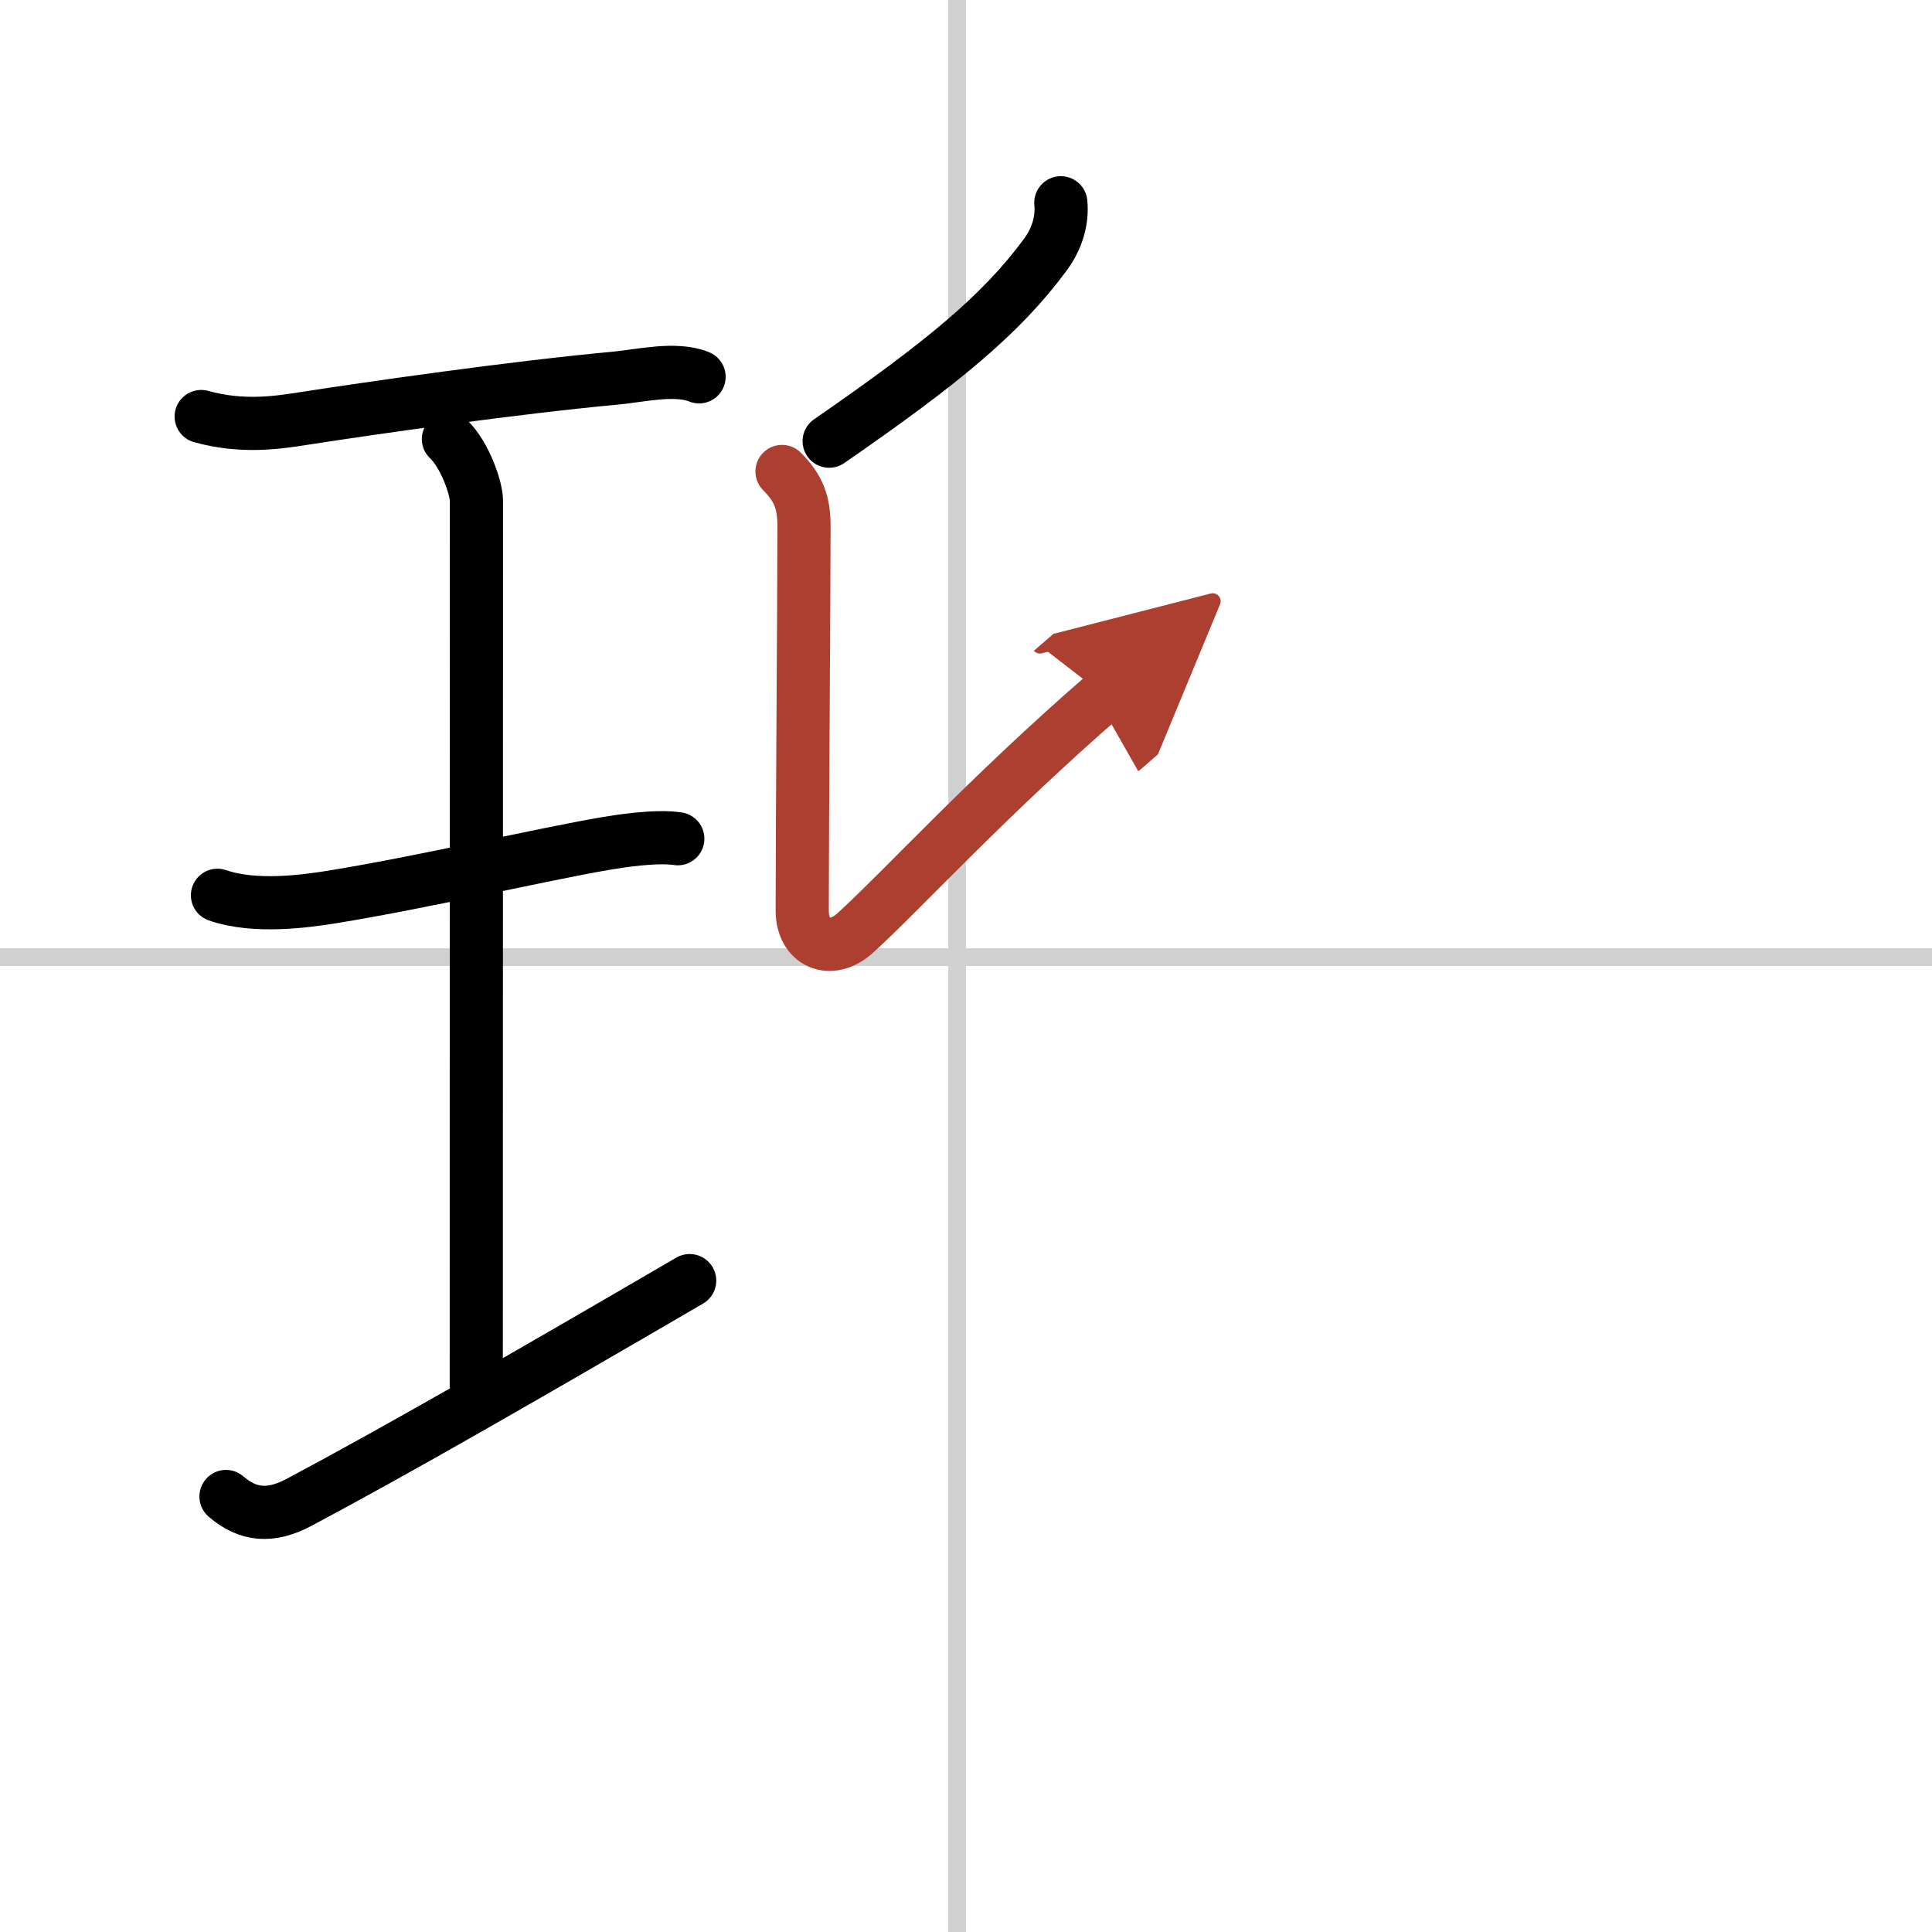
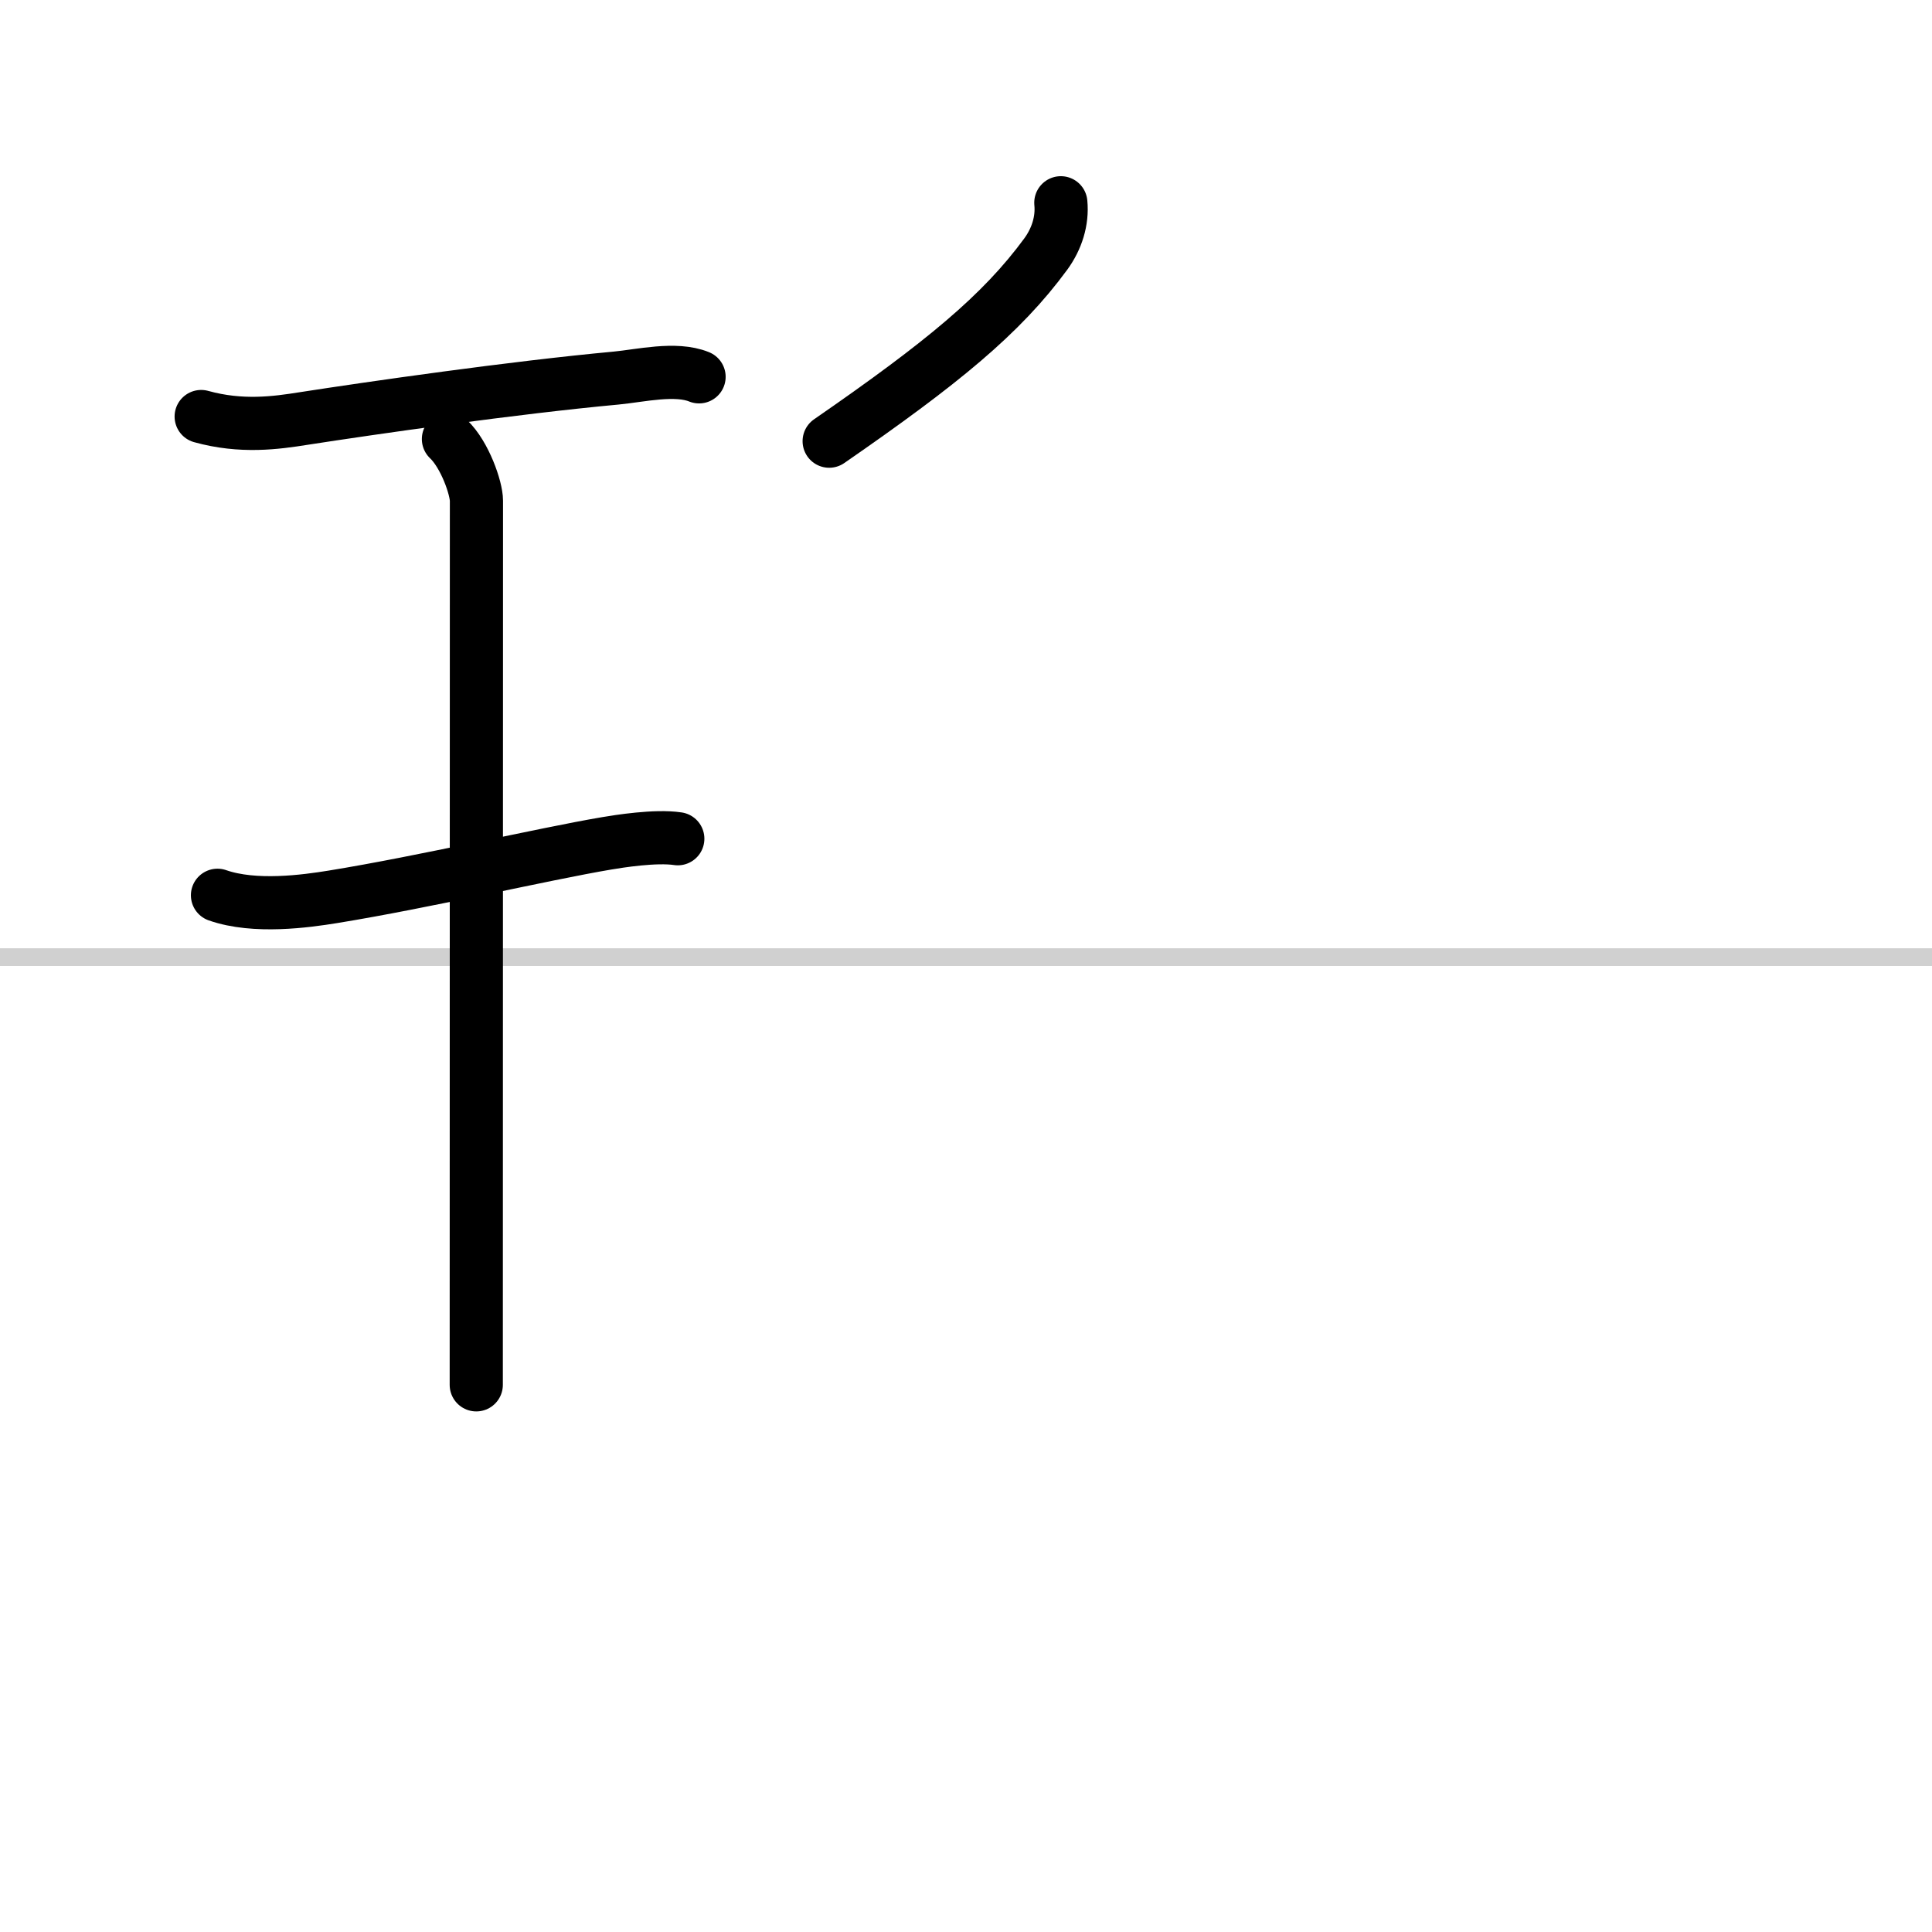
<svg xmlns="http://www.w3.org/2000/svg" width="400" height="400" viewBox="0 0 109 109">
  <defs>
    <marker id="a" markerWidth="4" orient="auto" refX="1" refY="5" viewBox="0 0 10 10">
      <polyline points="0 0 10 5 0 10 1 5" fill="#ad3f31" stroke="#ad3f31" />
    </marker>
  </defs>
  <g fill="none" stroke="#000" stroke-linecap="round" stroke-linejoin="round" stroke-width="3">
    <rect width="100%" height="100%" fill="#fff" stroke="#fff" />
-     <line x1="54" x2="54" y2="109" stroke="#d0d0d0" stroke-width="1" />
    <line x2="109" y1="54" y2="54" stroke="#d0d0d0" stroke-width="1" />
    <path d="m11.35 23.5c2.27 0.63 4.22 0.36 5.79 0.11 3.81-0.59 11.79-1.74 17.62-2.28 1.37-0.13 3.36-0.61 4.68-0.07" />
    <path d="m25.3 24.77c0.93 0.88 1.58 2.78 1.58 3.48 0 5.95-0.01 45.05-0.01 49.88" />
    <path d="m12.27 50.51c2.11 0.74 5.01 0.33 6.5 0.09 5.23-0.85 11.85-2.41 15.46-3.02 0.65-0.11 2.76-0.45 4.01-0.26" />
-     <path d="m12.75 84.43c1.23 1.06 2.5 1.2 4.16 0.31 5.5-2.93 12.34-6.86 22-12.49" />
    <path d="m59.85 11.44c0.1 1.02-0.23 2.04-0.84 2.88-2.51 3.43-5.88 6.18-12.23 10.57" />
-     <path d="m44.12 26.6c0.96 0.96 1.24 1.78 1.24 3.09 0 3.82-0.1 16.94-0.1 21.69 0 1.8 1.58 2.54 3 1.25 2.62-2.38 7.38-7.62 14.04-13.4" marker-end="url(#a)" stroke="#ad3f31" />
  </g>
</svg>